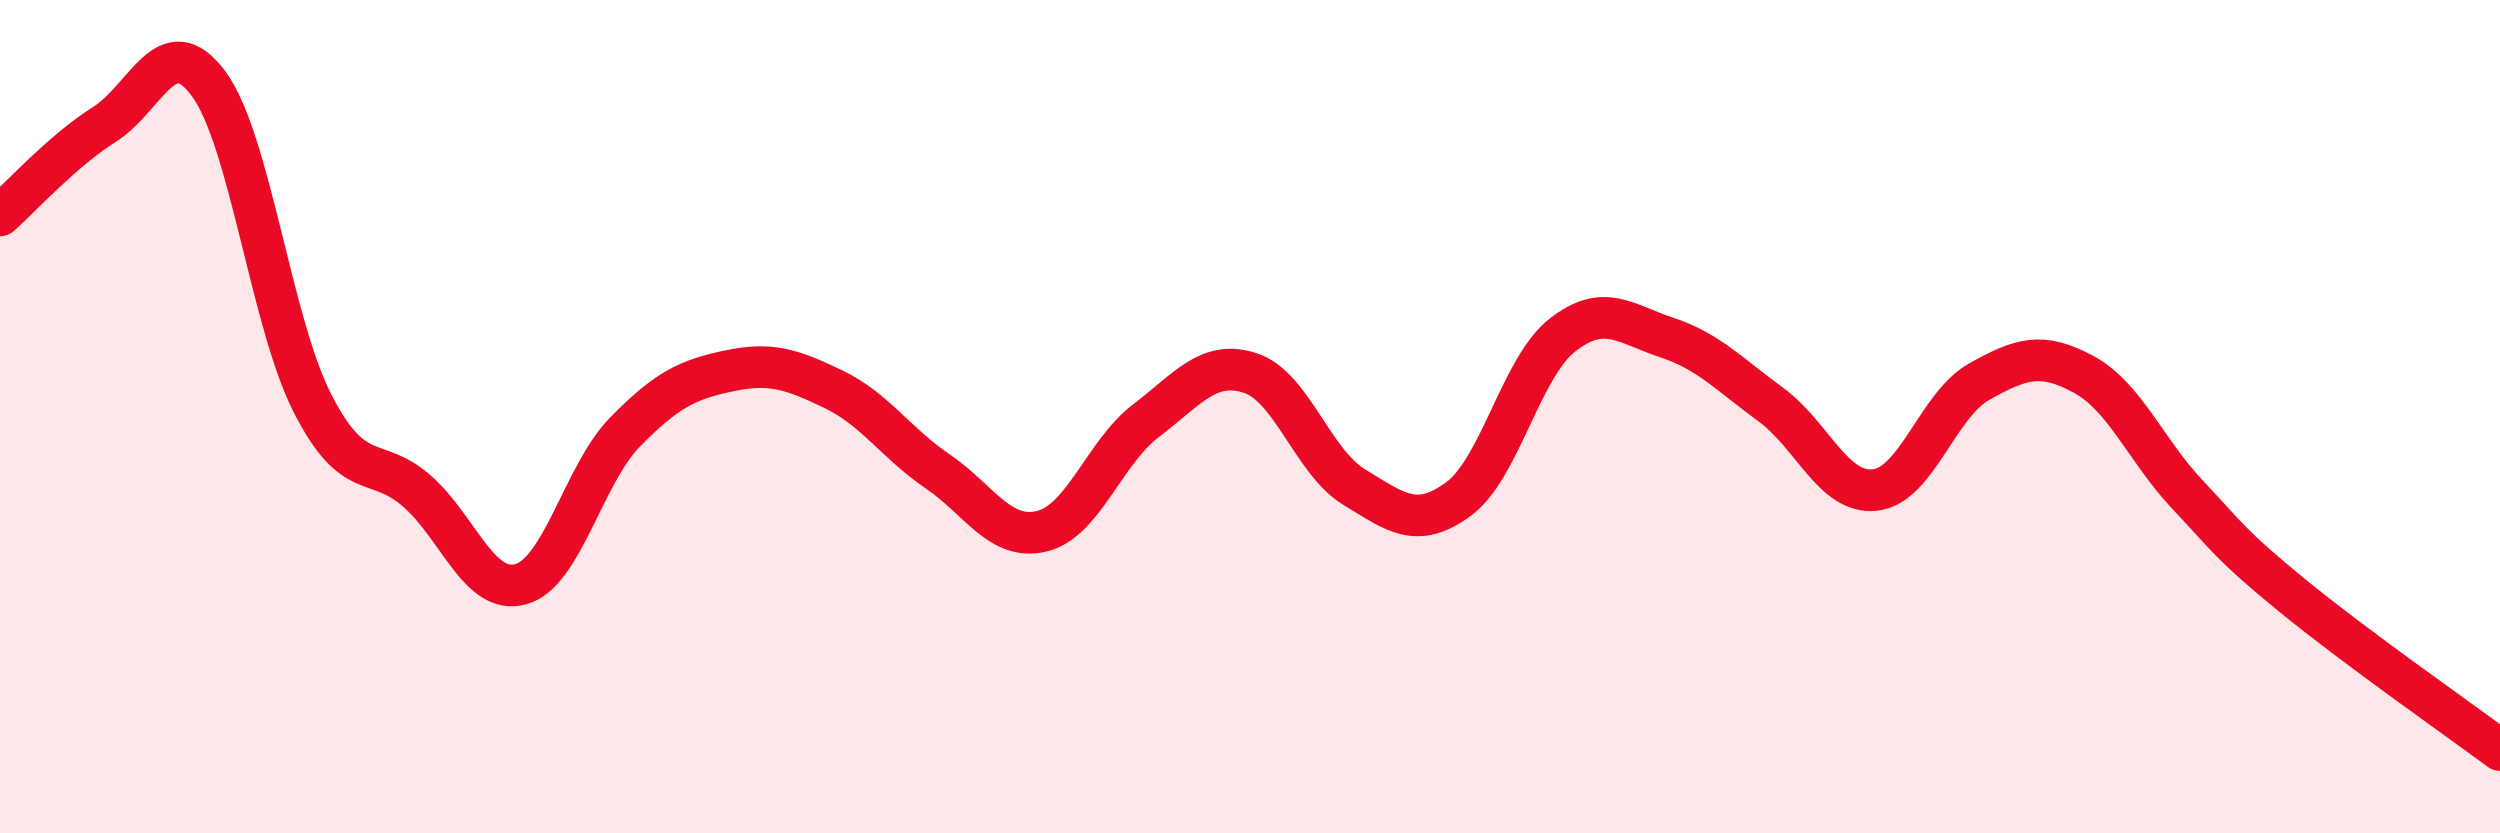
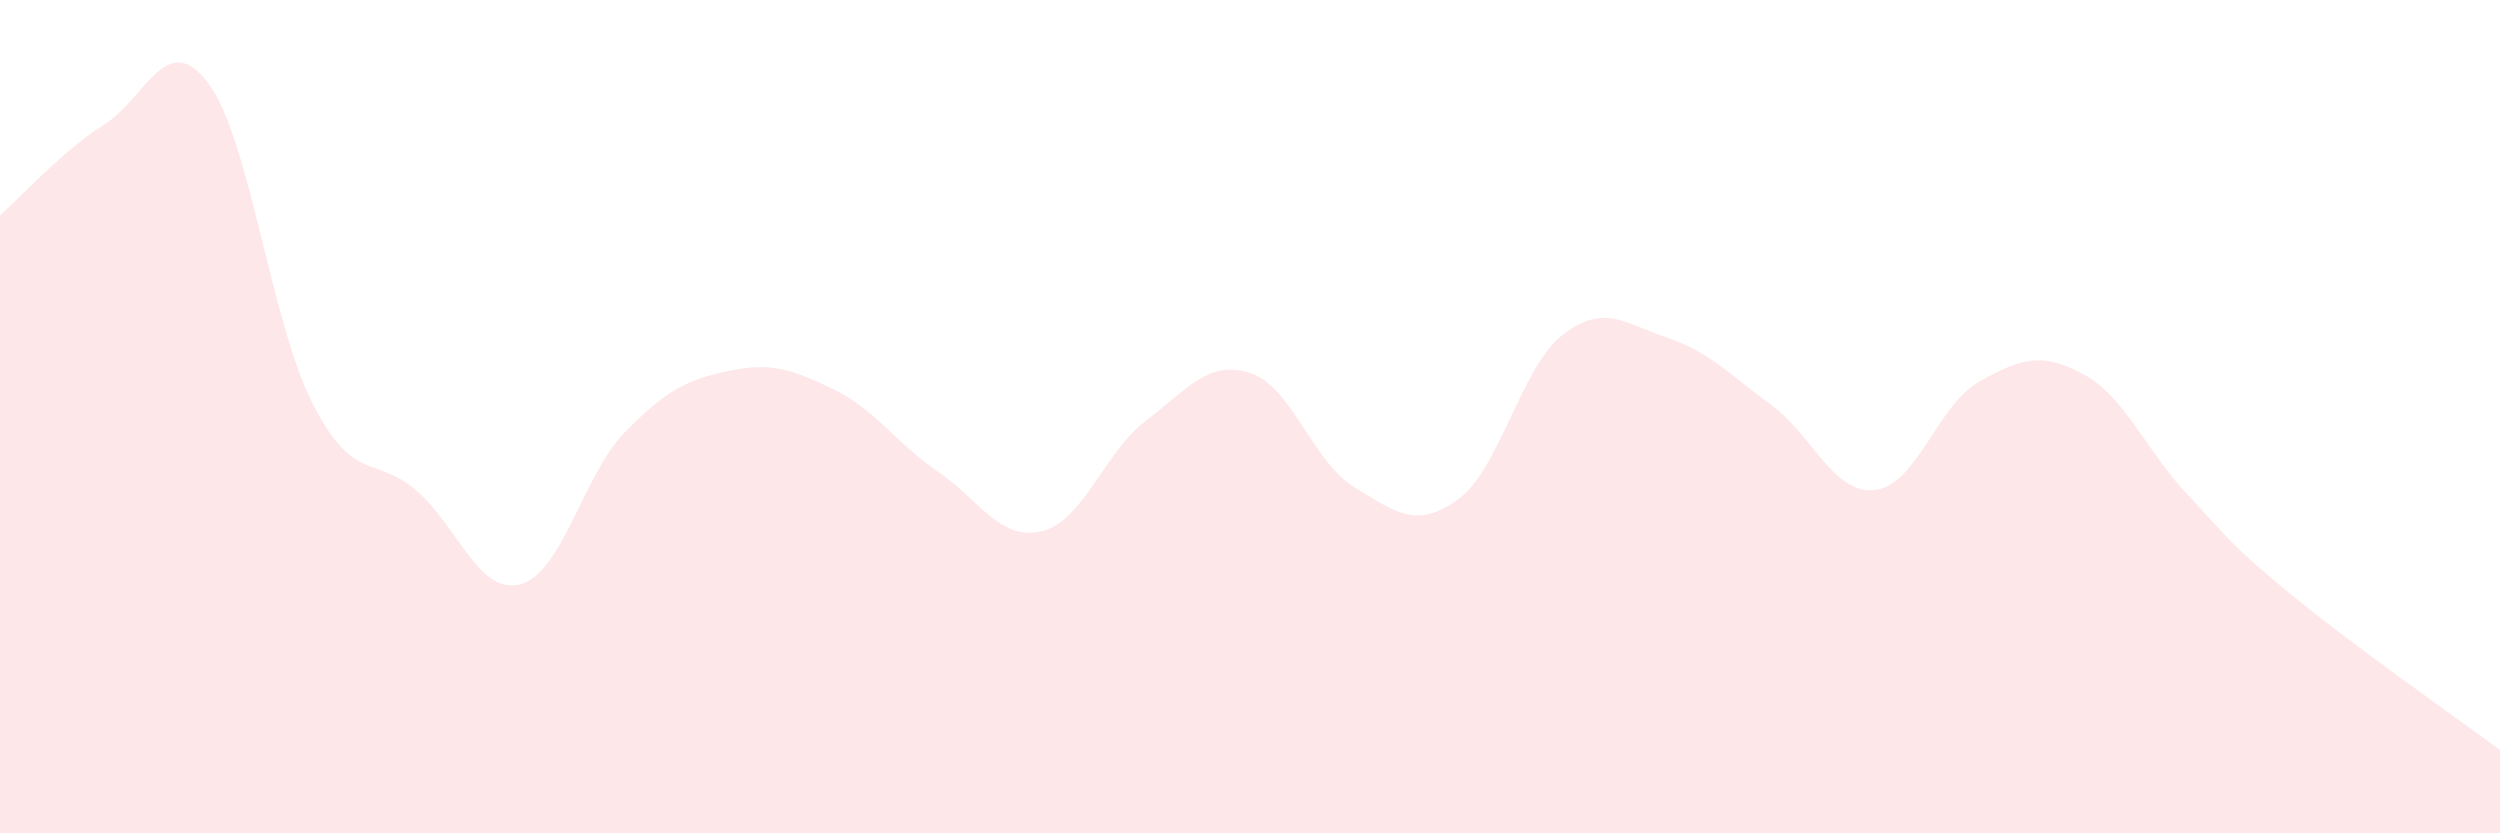
<svg xmlns="http://www.w3.org/2000/svg" width="60" height="20" viewBox="0 0 60 20">
  <path d="M 0,5.17 C 0.5,4.73 1.5,3.62 2.5,2.99 C 3.5,2.36 4,0.66 5,2 C 6,3.34 6.5,7.72 7.5,9.68 C 8.5,11.64 9,10.91 10,11.78 C 11,12.65 11.5,14.3 12.5,14.02 C 13.5,13.74 14,11.39 15,10.37 C 16,9.35 16.5,9.11 17.5,8.9 C 18.5,8.69 19,8.86 20,9.34 C 21,9.82 21.5,10.63 22.5,11.31 C 23.5,11.99 24,12.99 25,12.75 C 26,12.51 26.5,10.86 27.5,10.1 C 28.5,9.34 29,8.63 30,8.95 C 31,9.27 31.5,11.08 32.5,11.69 C 33.5,12.3 34,12.71 35,11.98 C 36,11.25 36.5,8.82 37.5,8.04 C 38.5,7.26 39,7.77 40,8.1 C 41,8.43 41.5,8.98 42.5,9.71 C 43.5,10.44 44,11.87 45,11.76 C 46,11.65 46.5,9.72 47.5,9.16 C 48.5,8.6 49,8.44 50,8.98 C 51,9.52 51.5,10.81 52.5,11.87 C 53.5,12.93 53.5,13.05 55,14.28 C 56.5,15.51 59,17.26 60,18L60 20L0 20Z" fill="#EB0A25" opacity="0.1" stroke-linecap="round" stroke-linejoin="round" />
-   <path d="M 0,5.17 C 0.5,4.73 1.5,3.62 2.5,2.99 C 3.5,2.36 4,0.66 5,2 C 6,3.34 6.5,7.72 7.5,9.68 C 8.5,11.64 9,10.91 10,11.78 C 11,12.65 11.5,14.3 12.5,14.02 C 13.5,13.74 14,11.39 15,10.37 C 16,9.35 16.5,9.11 17.5,8.9 C 18.5,8.69 19,8.86 20,9.34 C 21,9.82 21.5,10.63 22.5,11.31 C 23.5,11.99 24,12.99 25,12.75 C 26,12.51 26.5,10.86 27.5,10.1 C 28.5,9.34 29,8.63 30,8.95 C 31,9.27 31.5,11.08 32.5,11.69 C 33.5,12.3 34,12.71 35,11.98 C 36,11.25 36.5,8.82 37.5,8.04 C 38.5,7.26 39,7.77 40,8.1 C 41,8.43 41.5,8.98 42.5,9.71 C 43.5,10.44 44,11.87 45,11.76 C 46,11.65 46.5,9.72 47.5,9.16 C 48.5,8.6 49,8.44 50,8.98 C 51,9.52 51.5,10.81 52.5,11.87 C 53.5,12.93 53.5,13.05 55,14.28 C 56.5,15.51 59,17.26 60,18" stroke="#EB0A25" stroke-width="1" fill="none" stroke-linecap="round" stroke-linejoin="round" />
</svg>